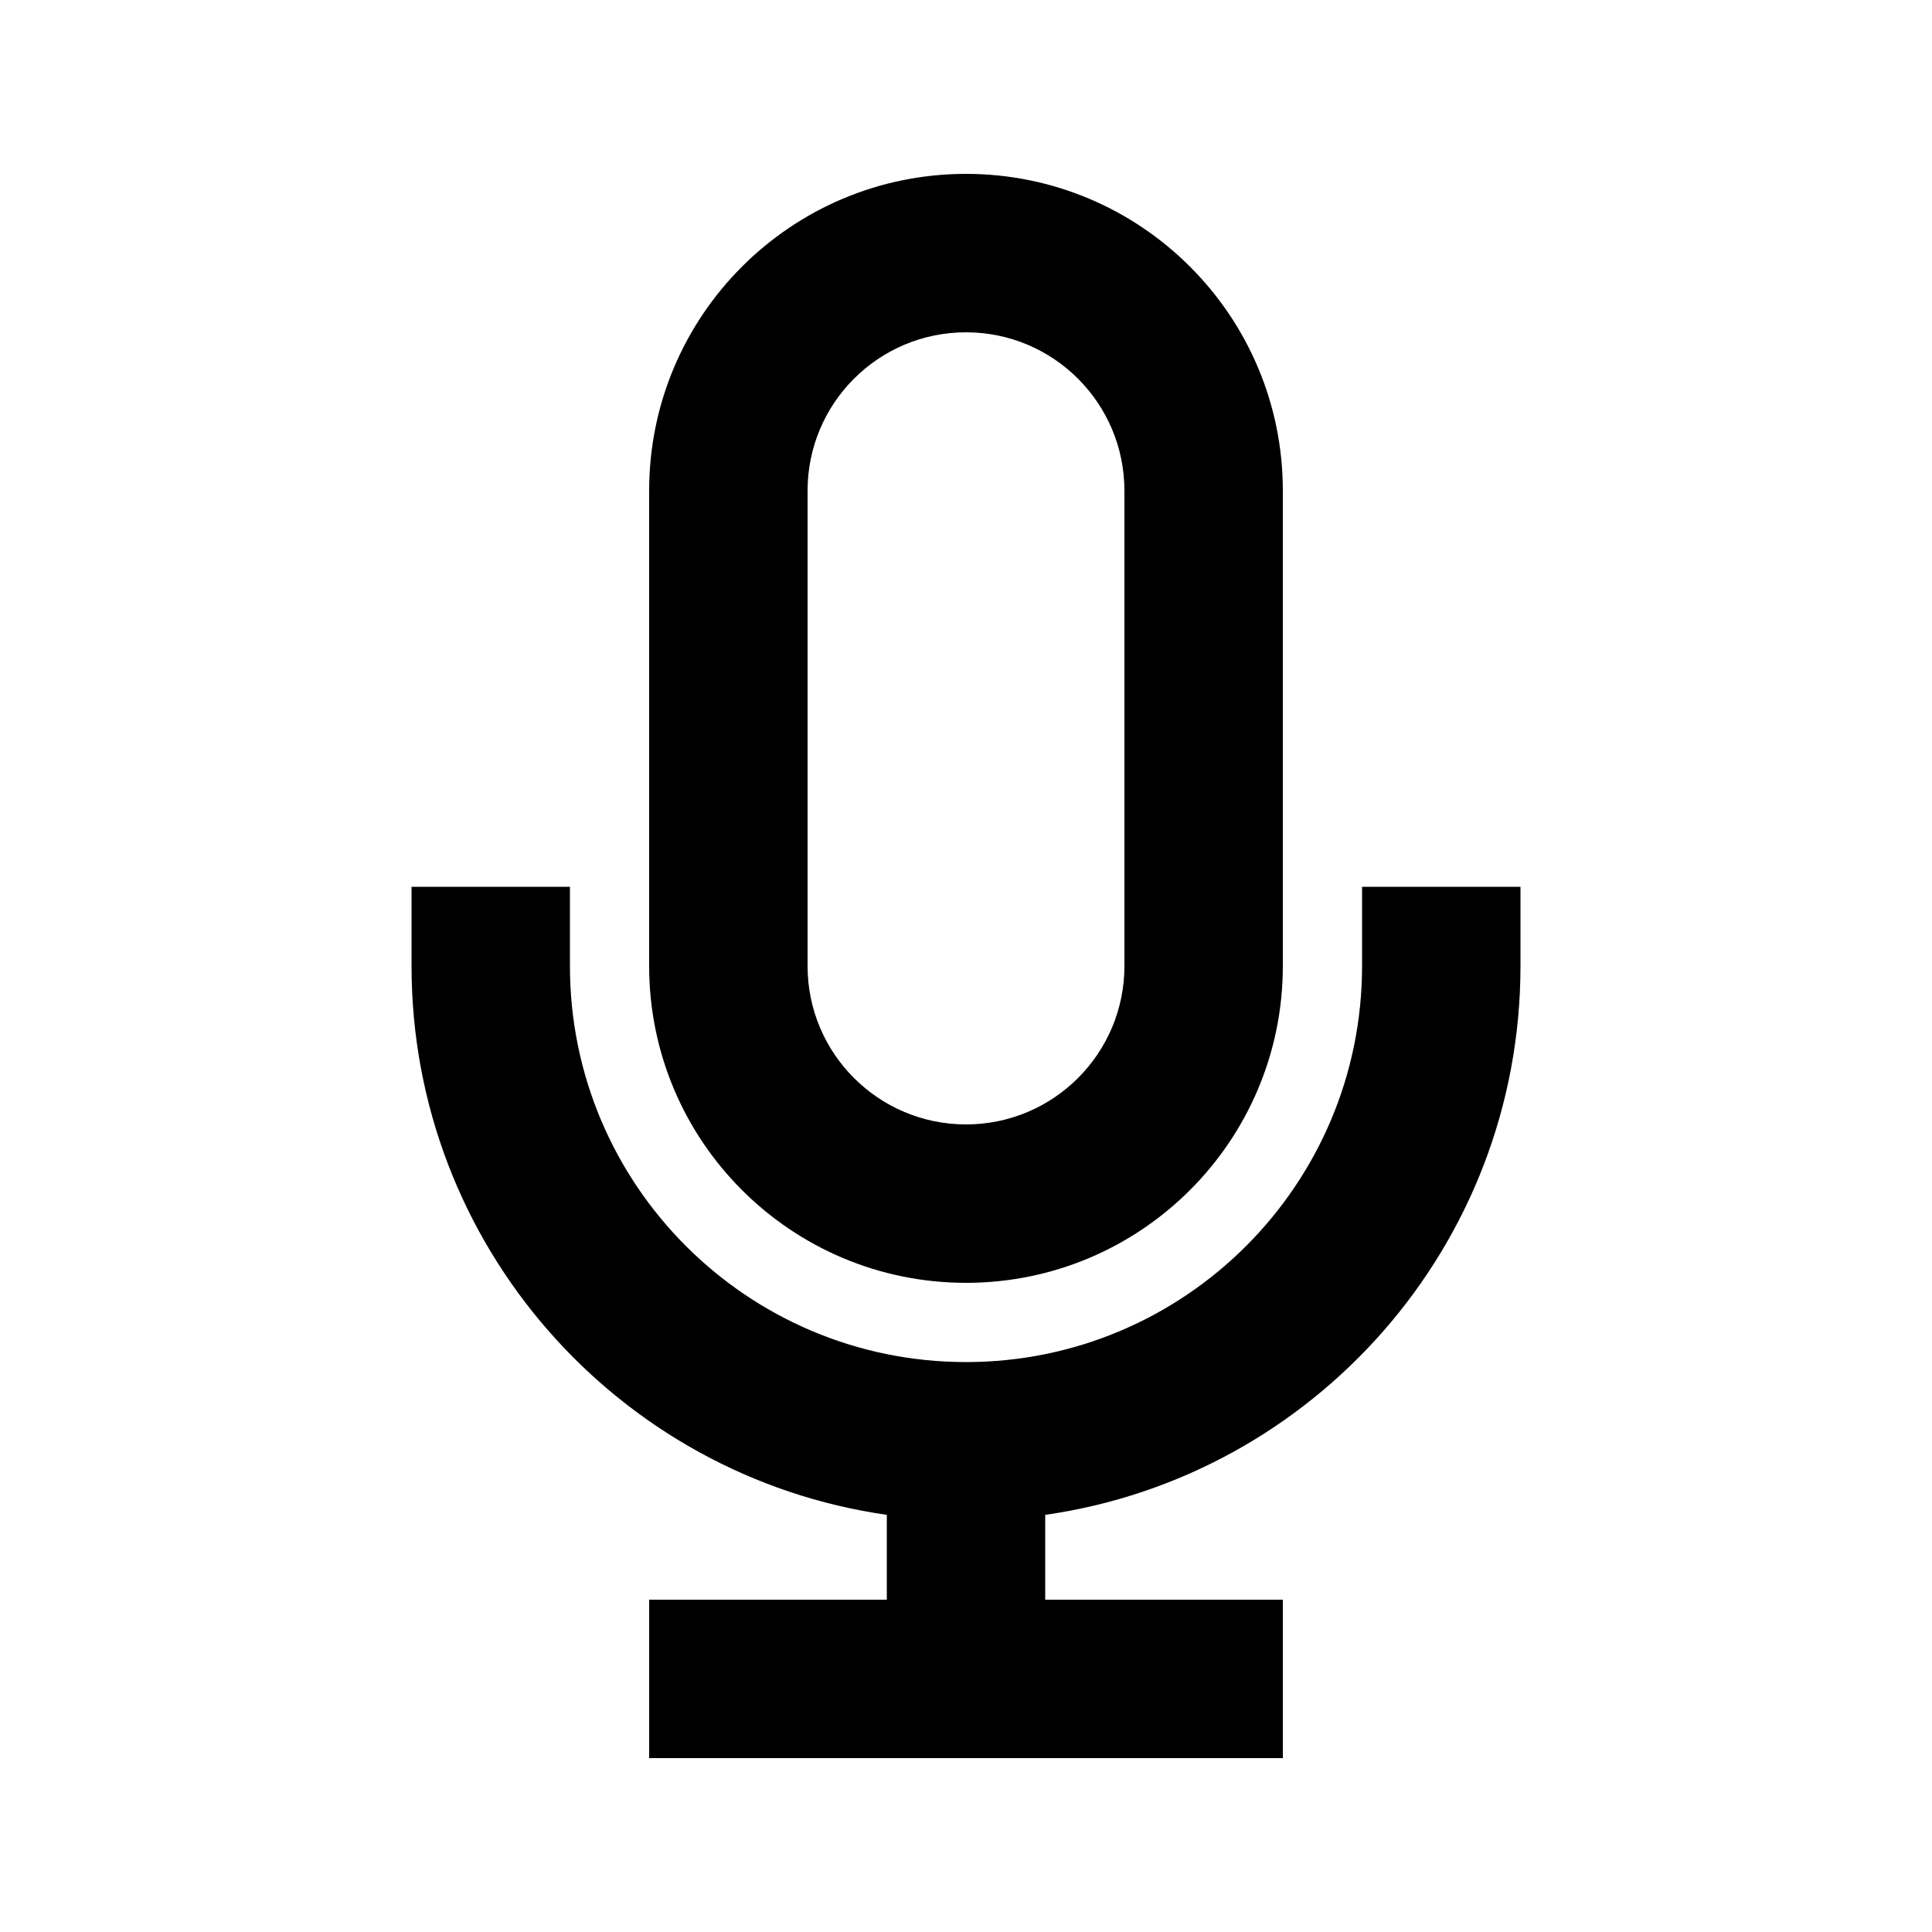
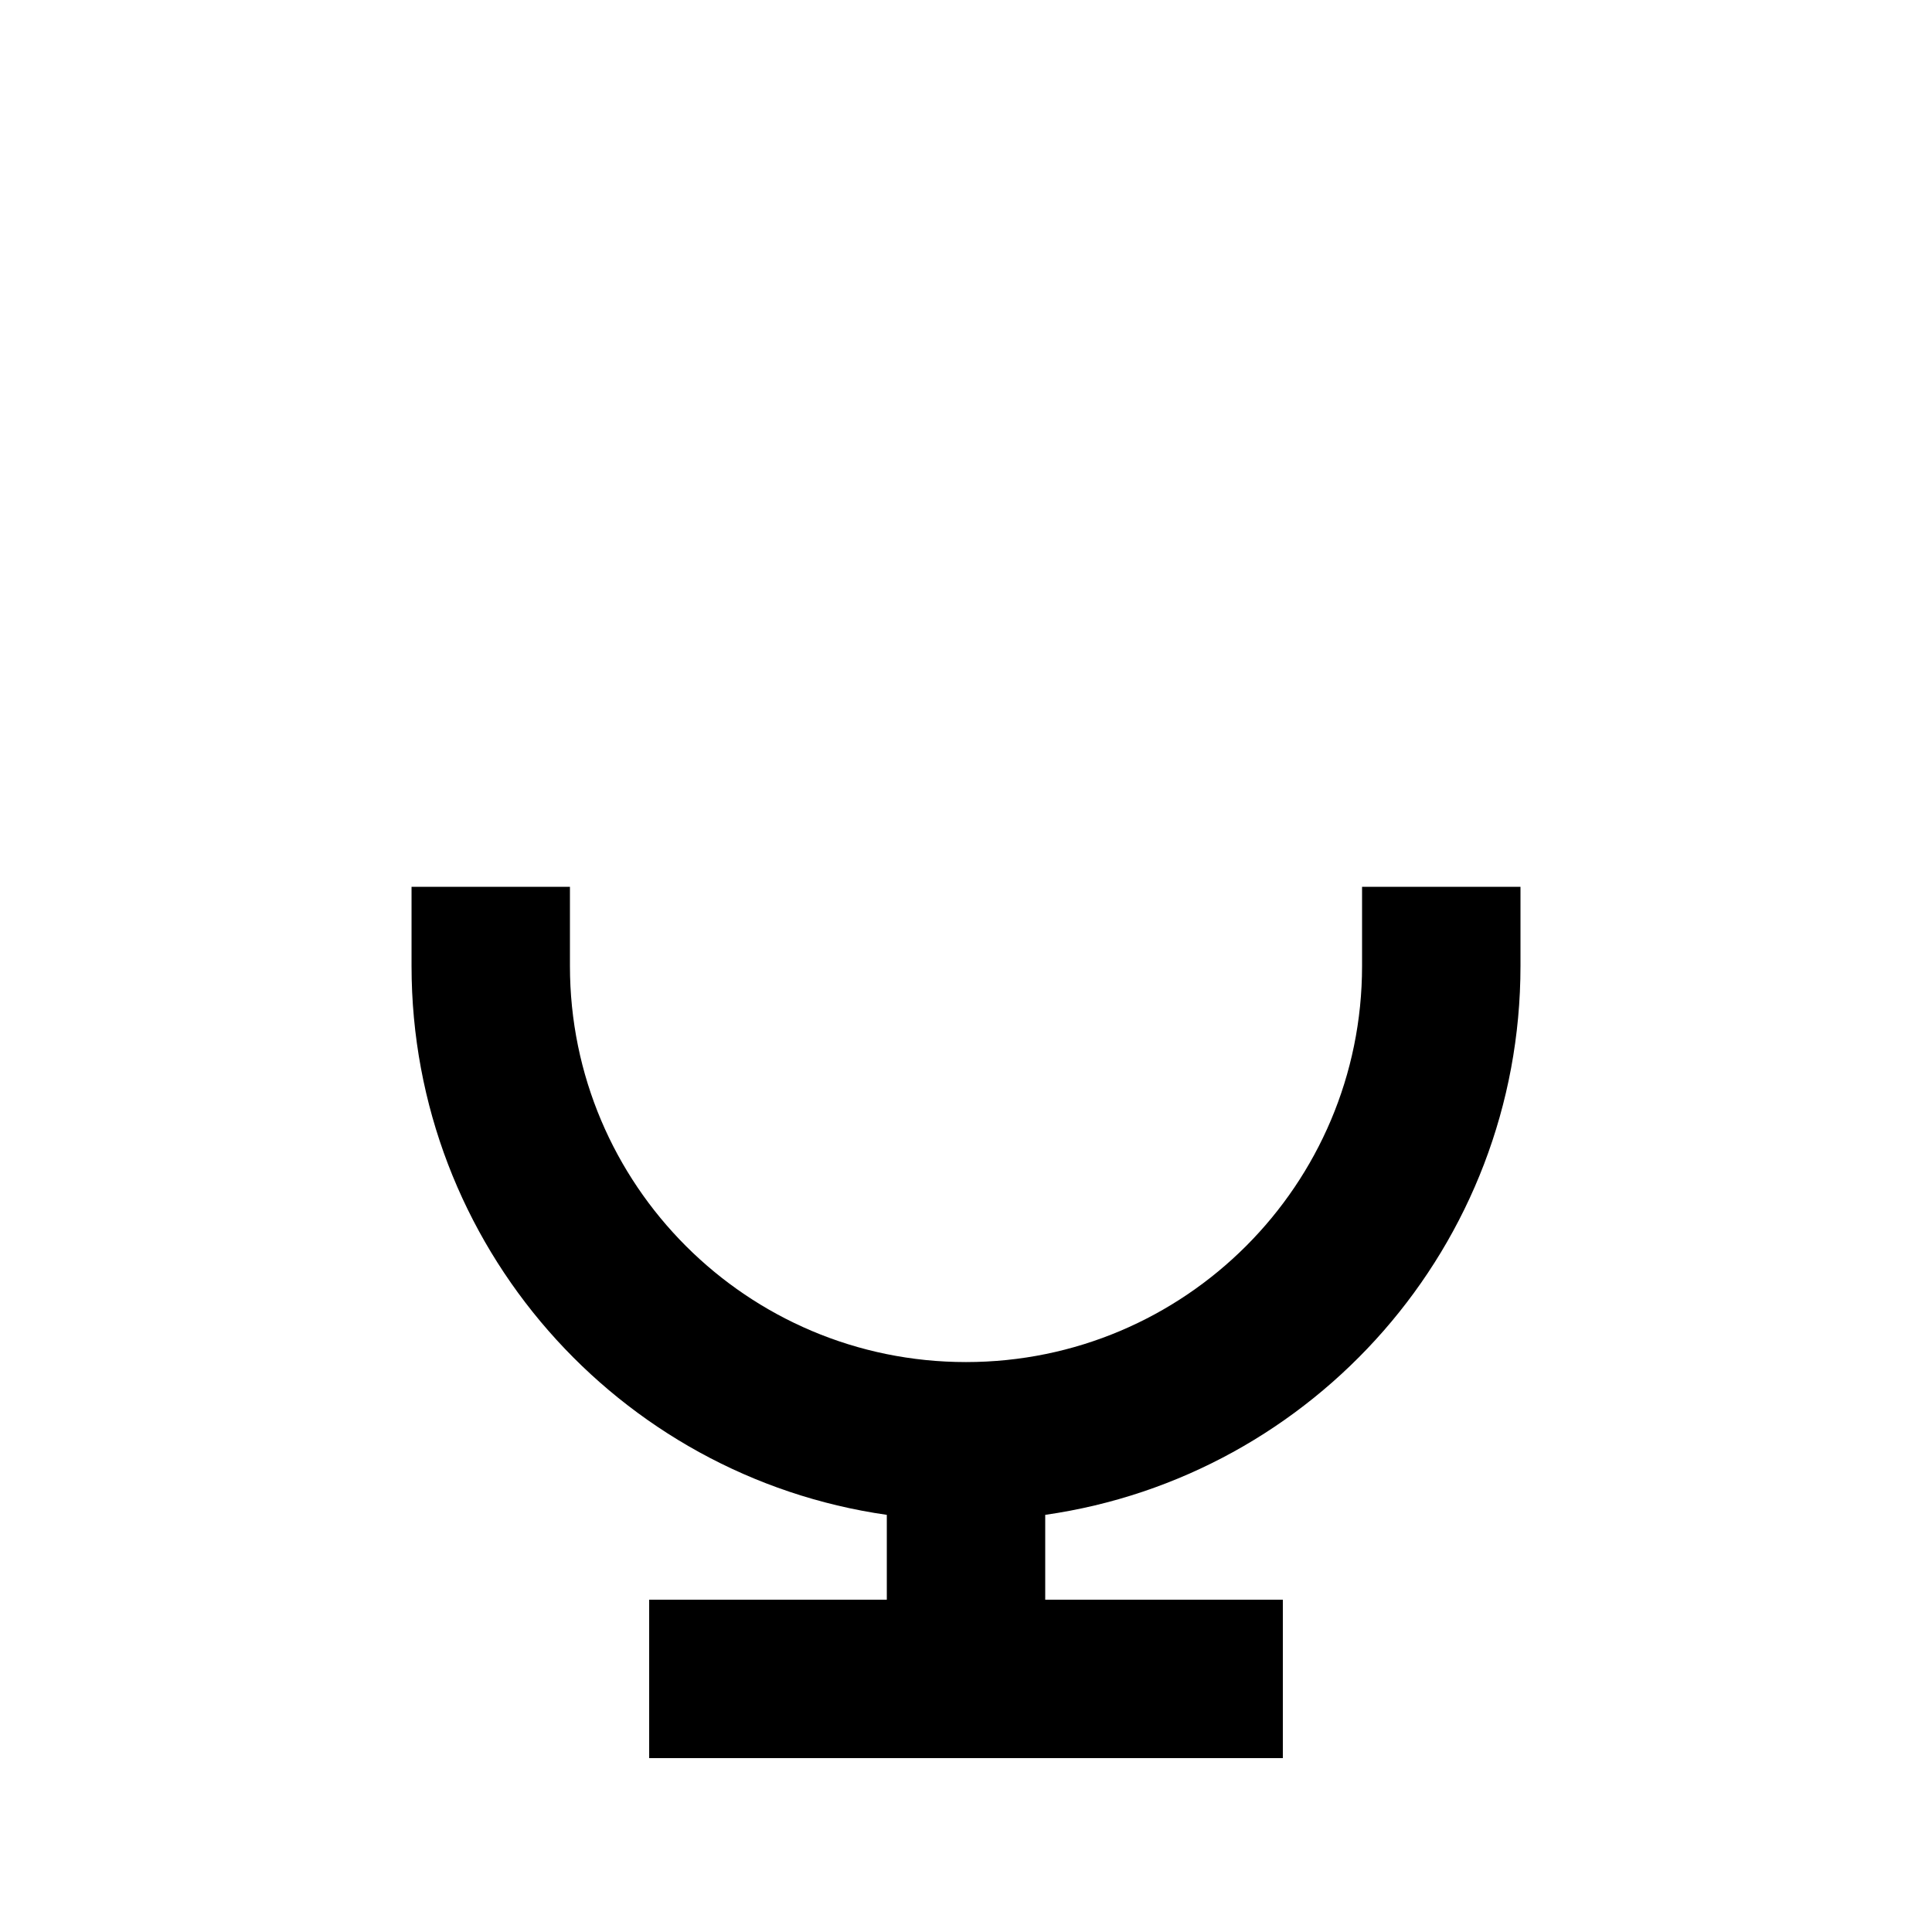
<svg xmlns="http://www.w3.org/2000/svg" fill="#000000" width="800px" height="800px" version="1.1" viewBox="144 144 512 512">
  <g>
-     <path d="m400 190.08c-46.375 0-83.969 37.594-83.969 83.969v125.95c0 46.371 37.594 83.965 83.969 83.965 46.371 0 83.965-37.594 83.965-83.965v-125.95c0-46.375-37.594-83.969-83.965-83.969zm-41.984 83.969c0-23.188 18.797-41.984 41.984-41.984s41.984 18.797 41.984 41.984v125.95c0 23.188-18.797 41.984-41.984 41.984s-41.984-18.797-41.984-41.984z" fill-rule="evenodd" />
    <path d="m295.04 379.01v20.992c0 57.965 46.992 104.96 104.96 104.96 57.965 0 104.96-46.992 104.96-104.96v-20.992h41.984v20.992c0 74.027-54.738 135.27-125.95 145.45v22.48h62.973v41.984h-167.93v-41.984h62.977v-22.48c-71.211-10.184-125.95-71.426-125.95-145.45v-20.992z" />
  </g>
</svg>